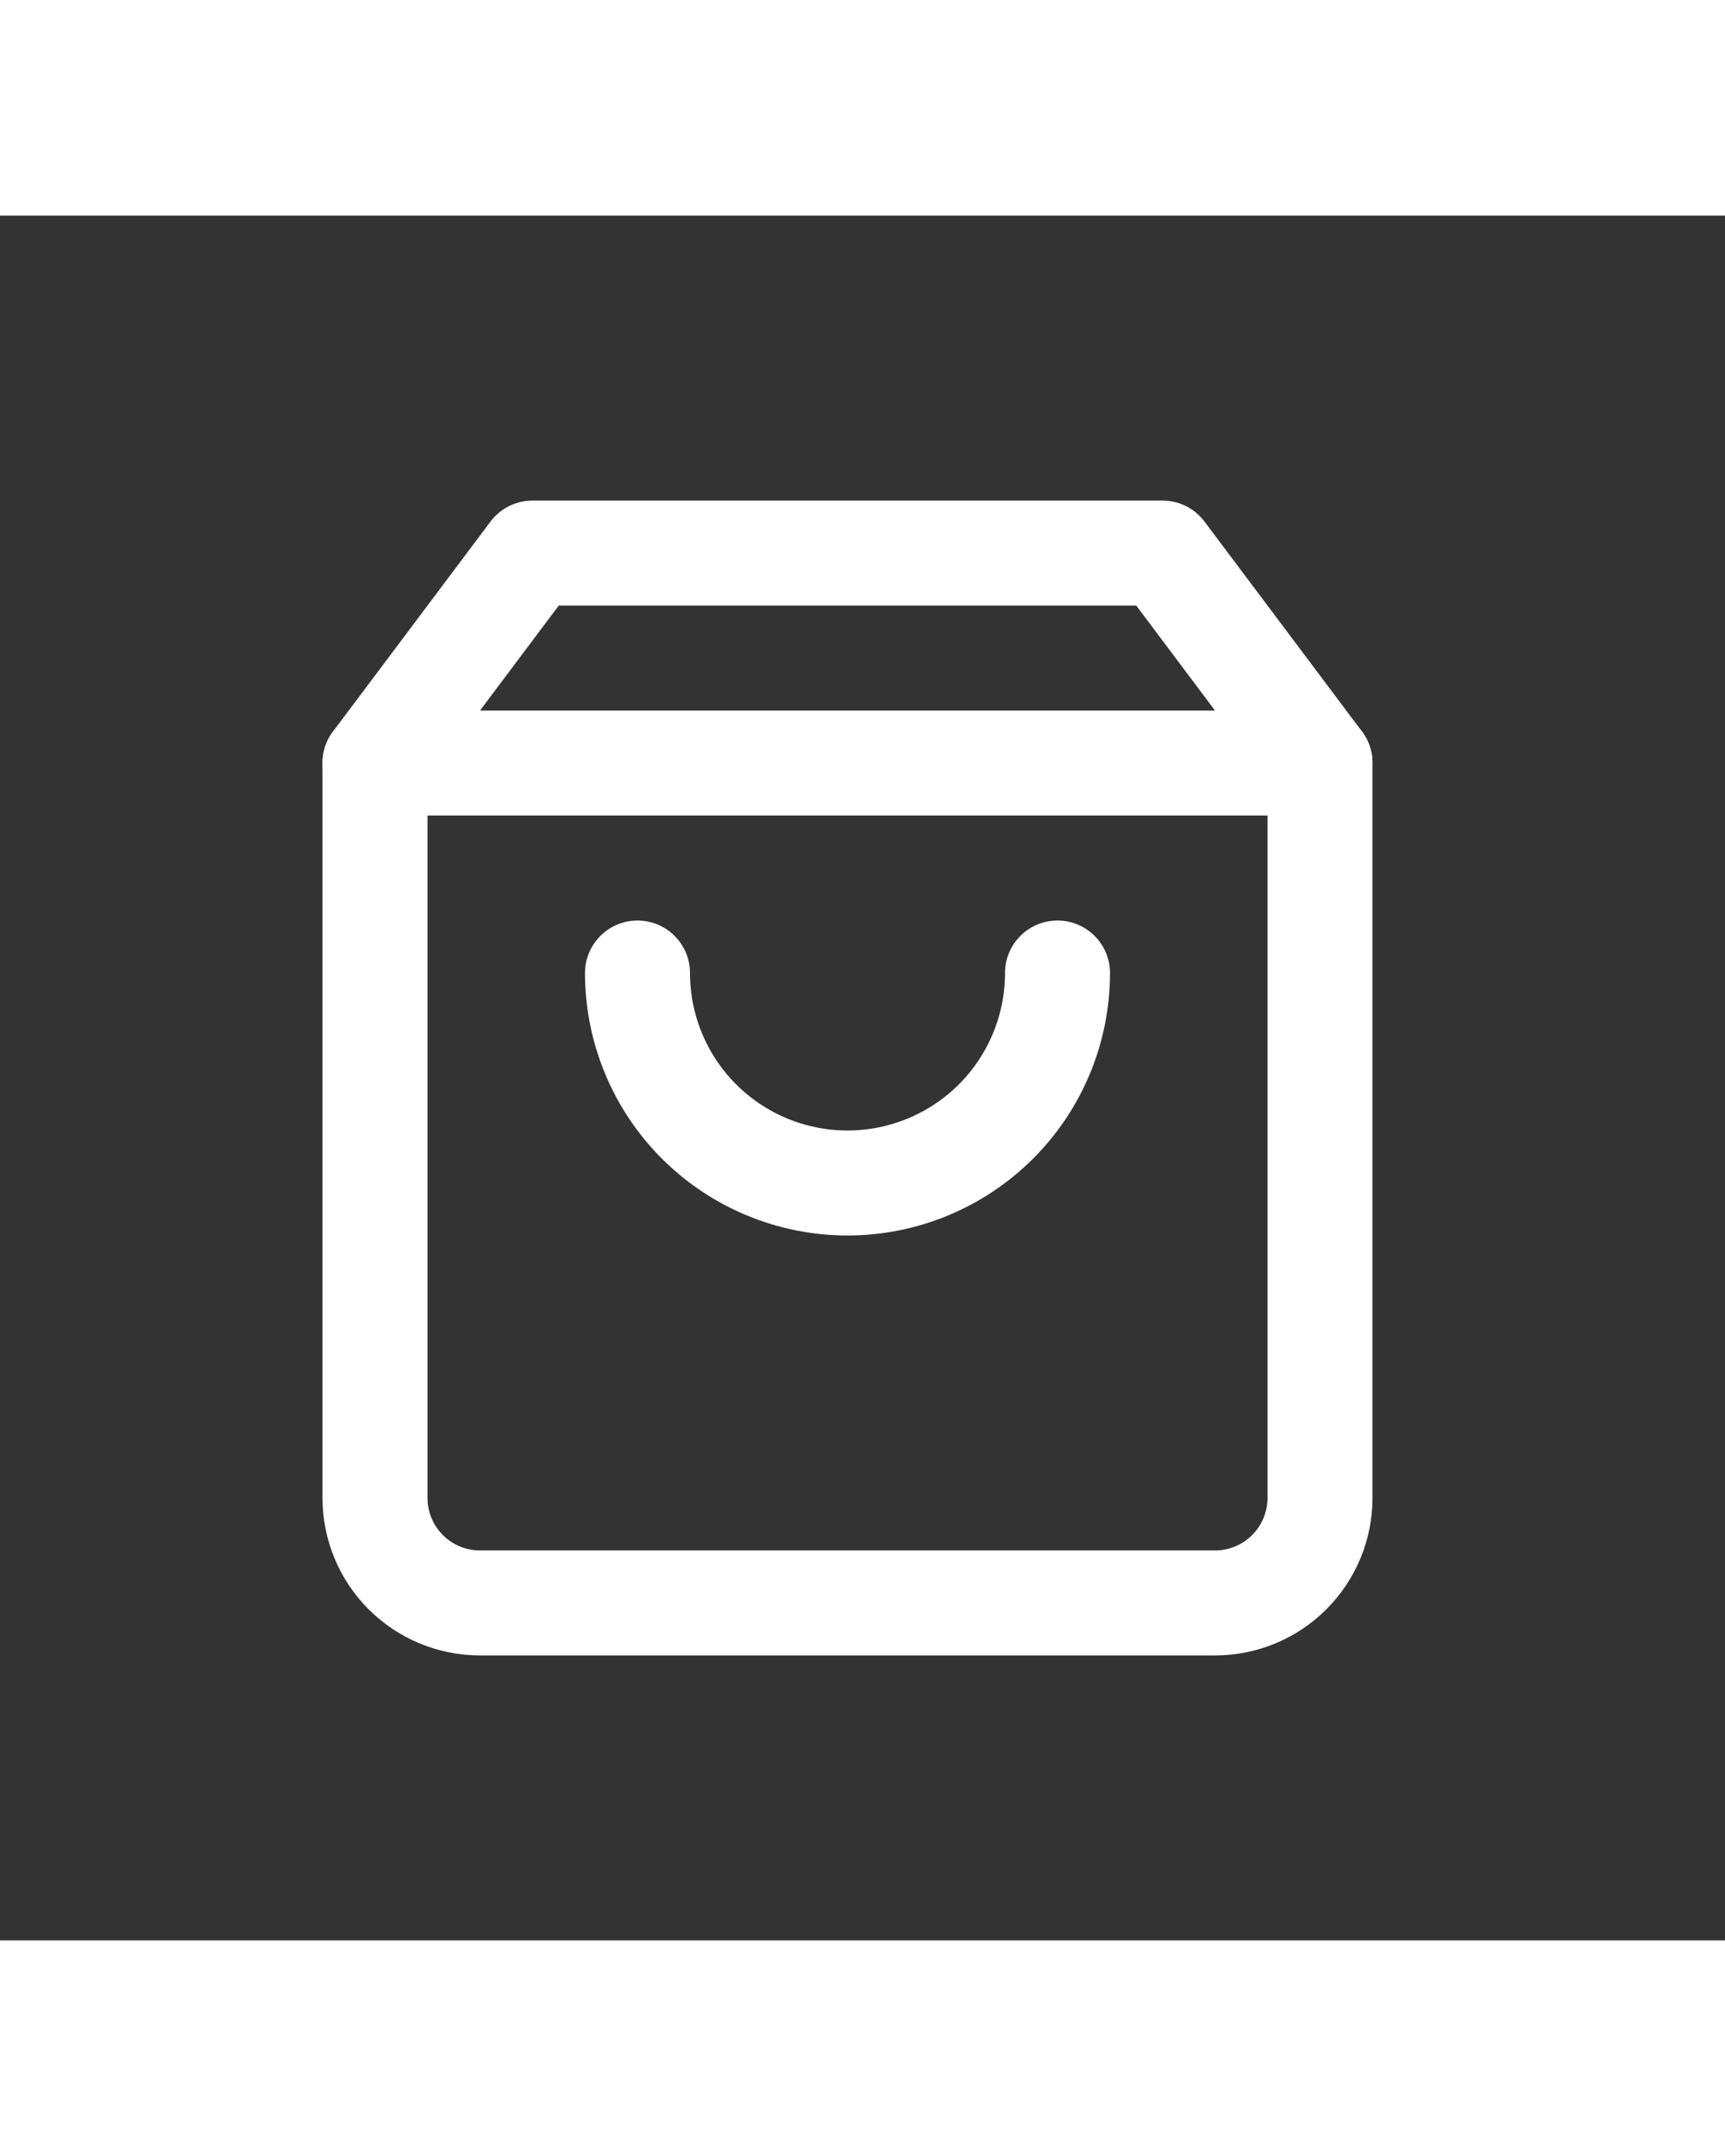
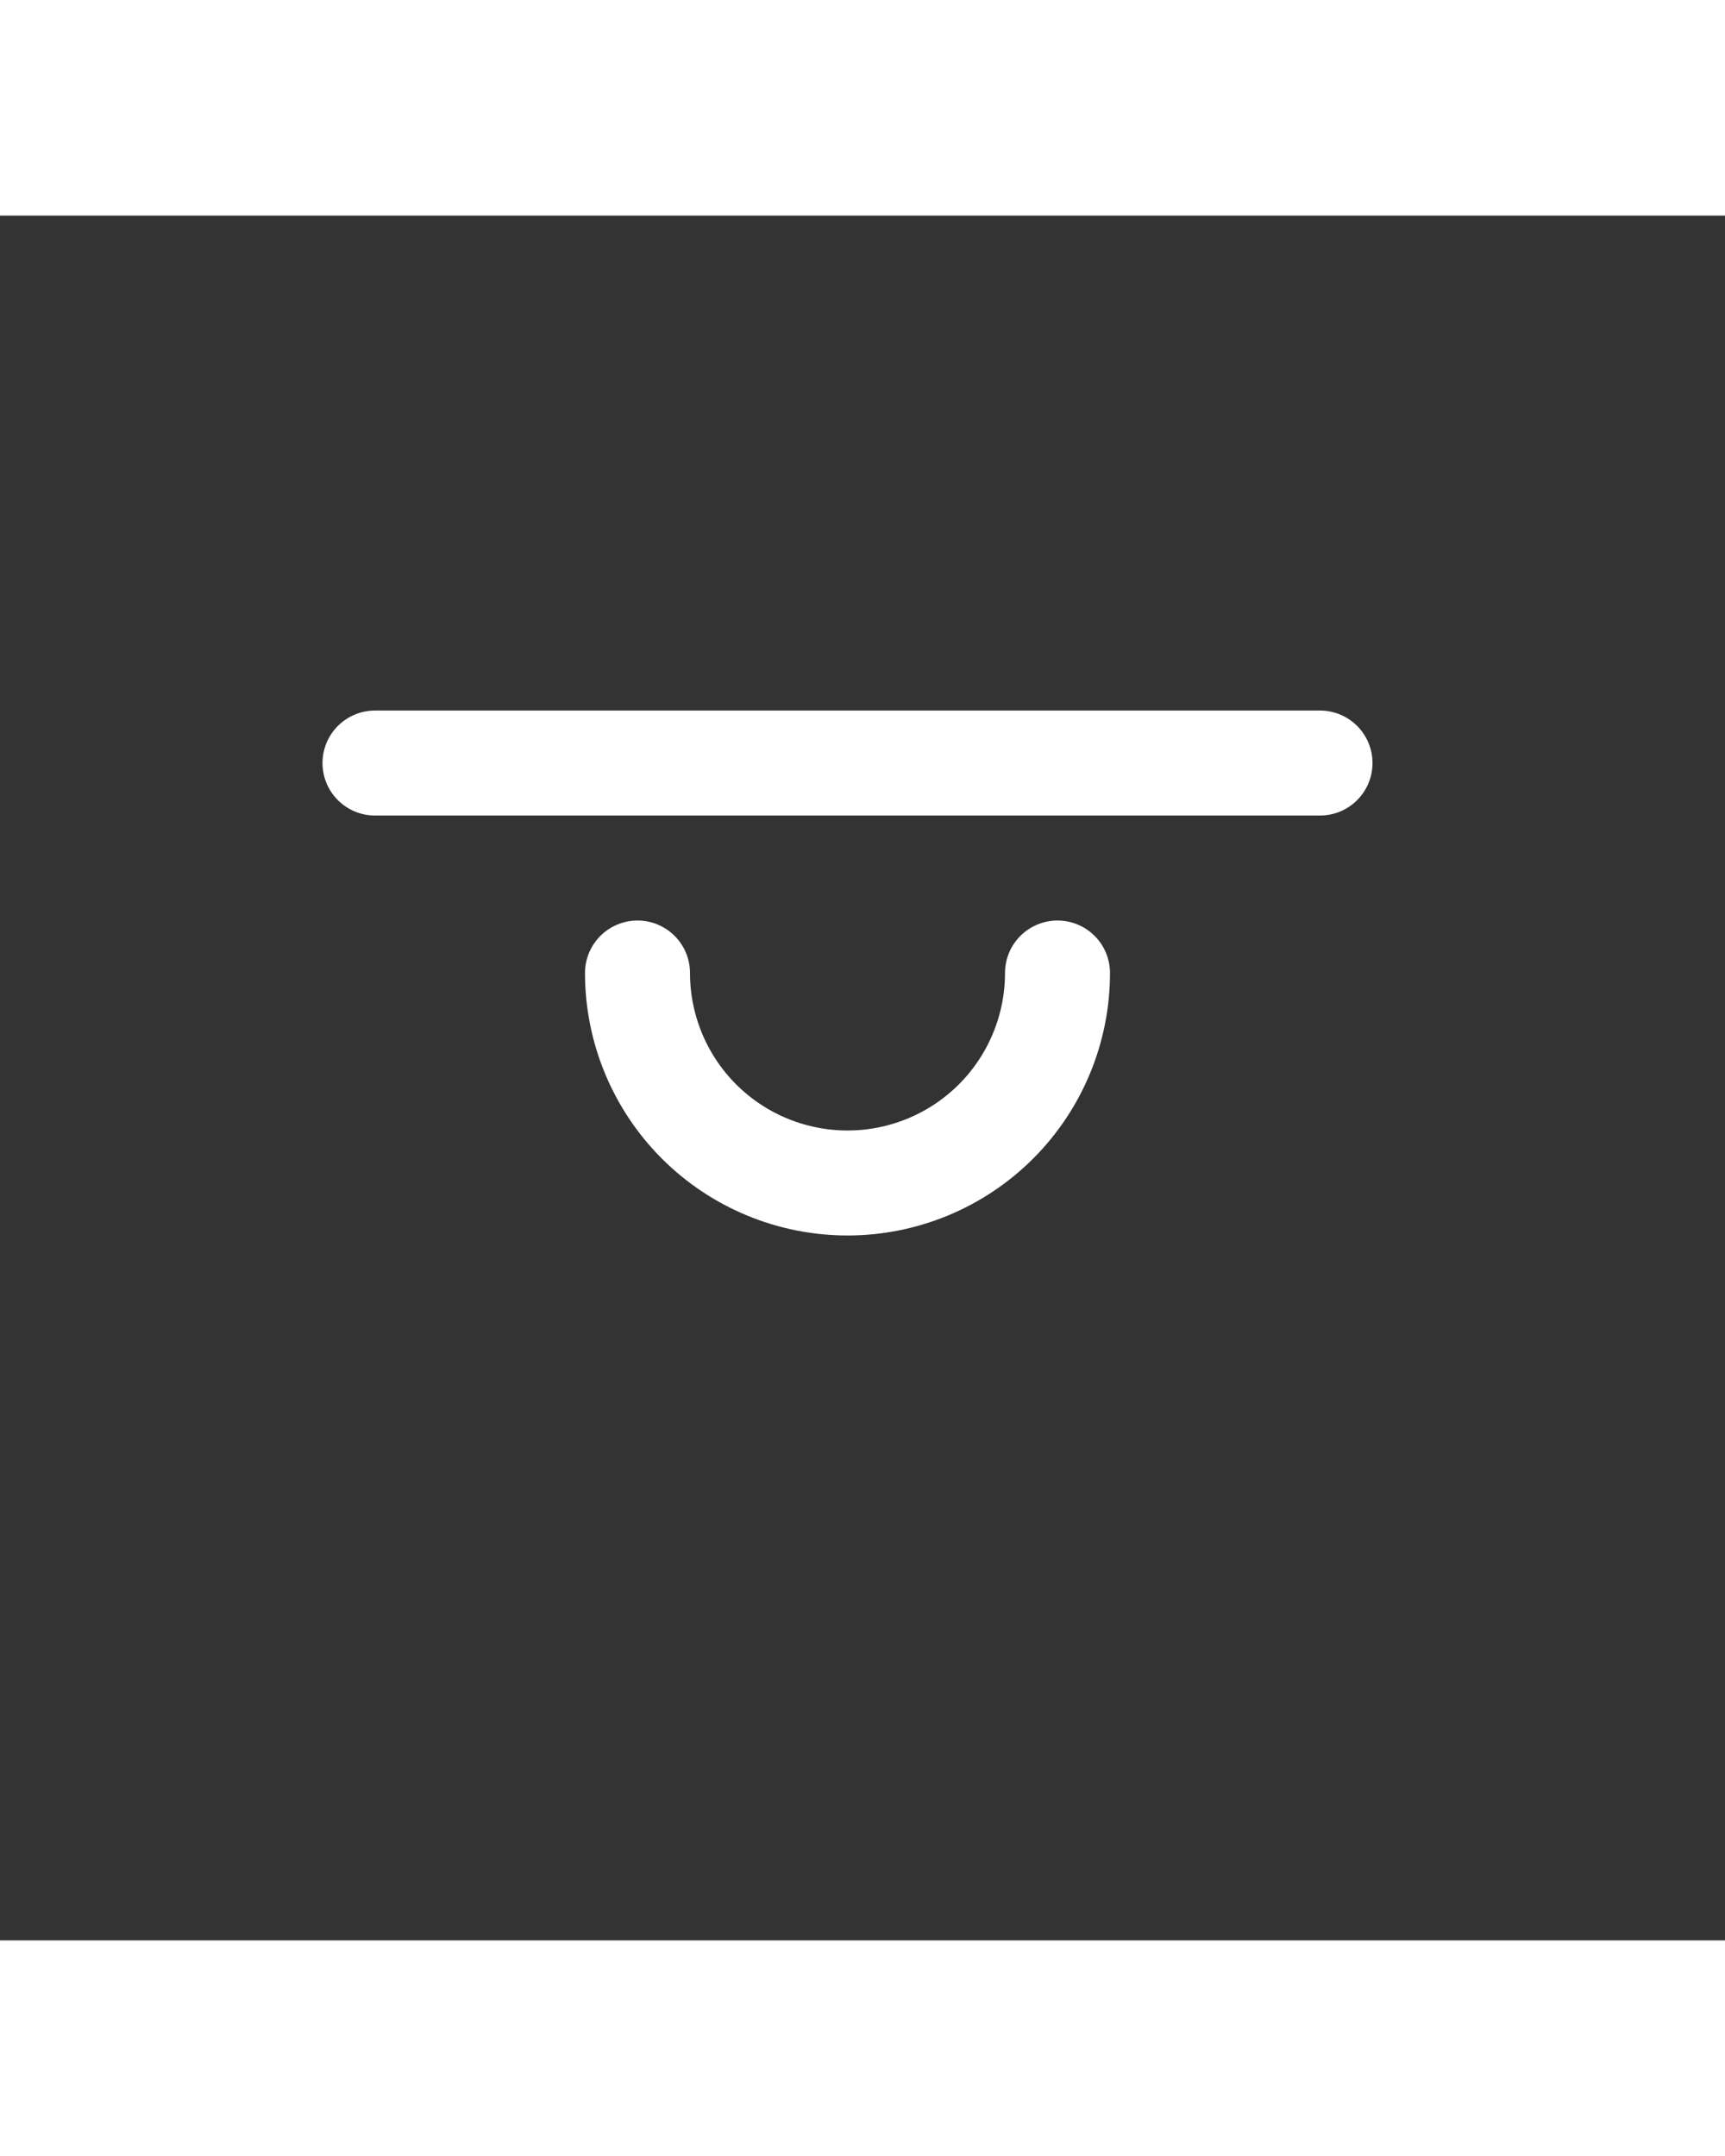
<svg xmlns="http://www.w3.org/2000/svg" width="40" height="50" viewBox="0 0 46 46" fill="none">
  <rect x="0" y="0" width="46" height="46" fill="#333333" stroke="none" />
-   <path d="M14.2 9L10 14.6V34.2C10 34.943 10.295 35.655 10.82 36.18C11.345 36.705 12.057 37 12.8 37H32.4C33.143 37 33.855 36.705 34.38 36.18C34.905 35.655 35.2 34.943 35.2 34.2V14.6L31 9H14.2Z" stroke="white" stroke-width="2.8" stroke-linecap="round" stroke-linejoin="round" />
  <path d="M28.2 20.2C28.2 21.685 27.61 23.11 26.56 24.16C25.51 25.21 24.085 25.8 22.6 25.8C21.115 25.8 19.69 25.21 18.64 24.16C17.59 23.11 17 21.685 17 20.2" stroke="white" stroke-width="2.8" stroke-linecap="round" stroke-linejoin="round" />
  <path d="M10 14.6H35.2" stroke="white" stroke-width="2.8" stroke-linecap="round" stroke-linejoin="round" />
</svg>